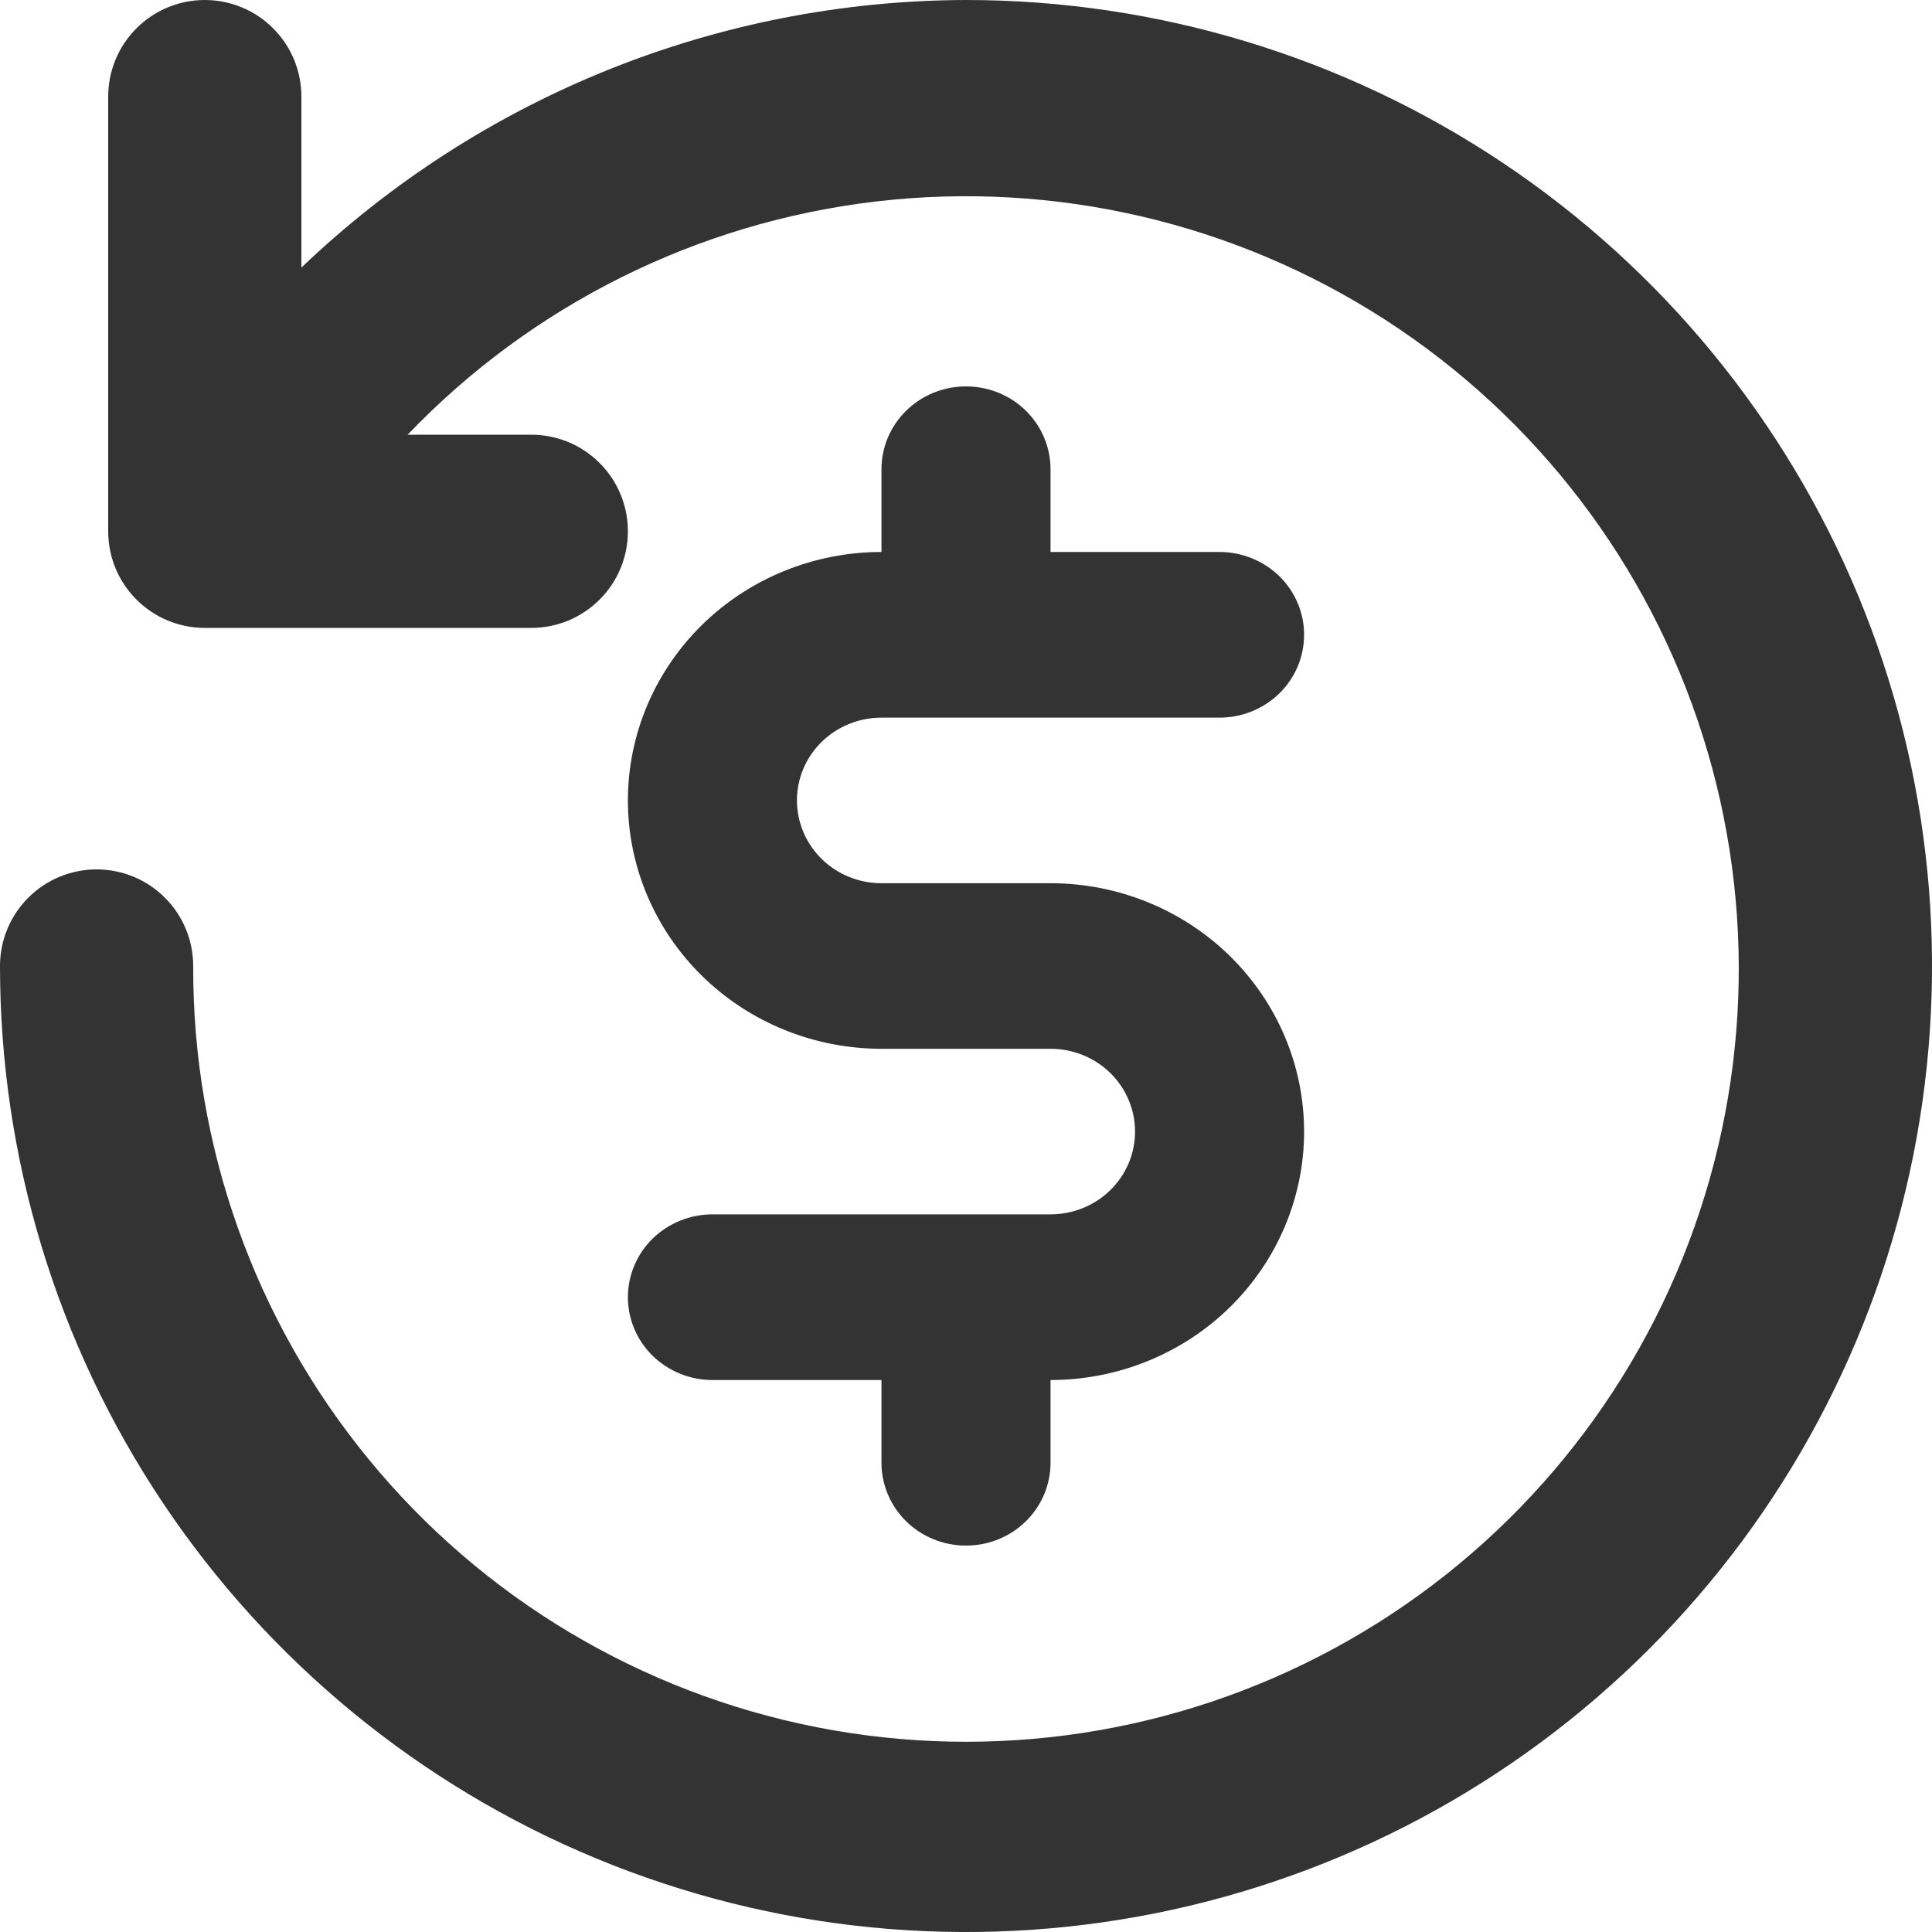
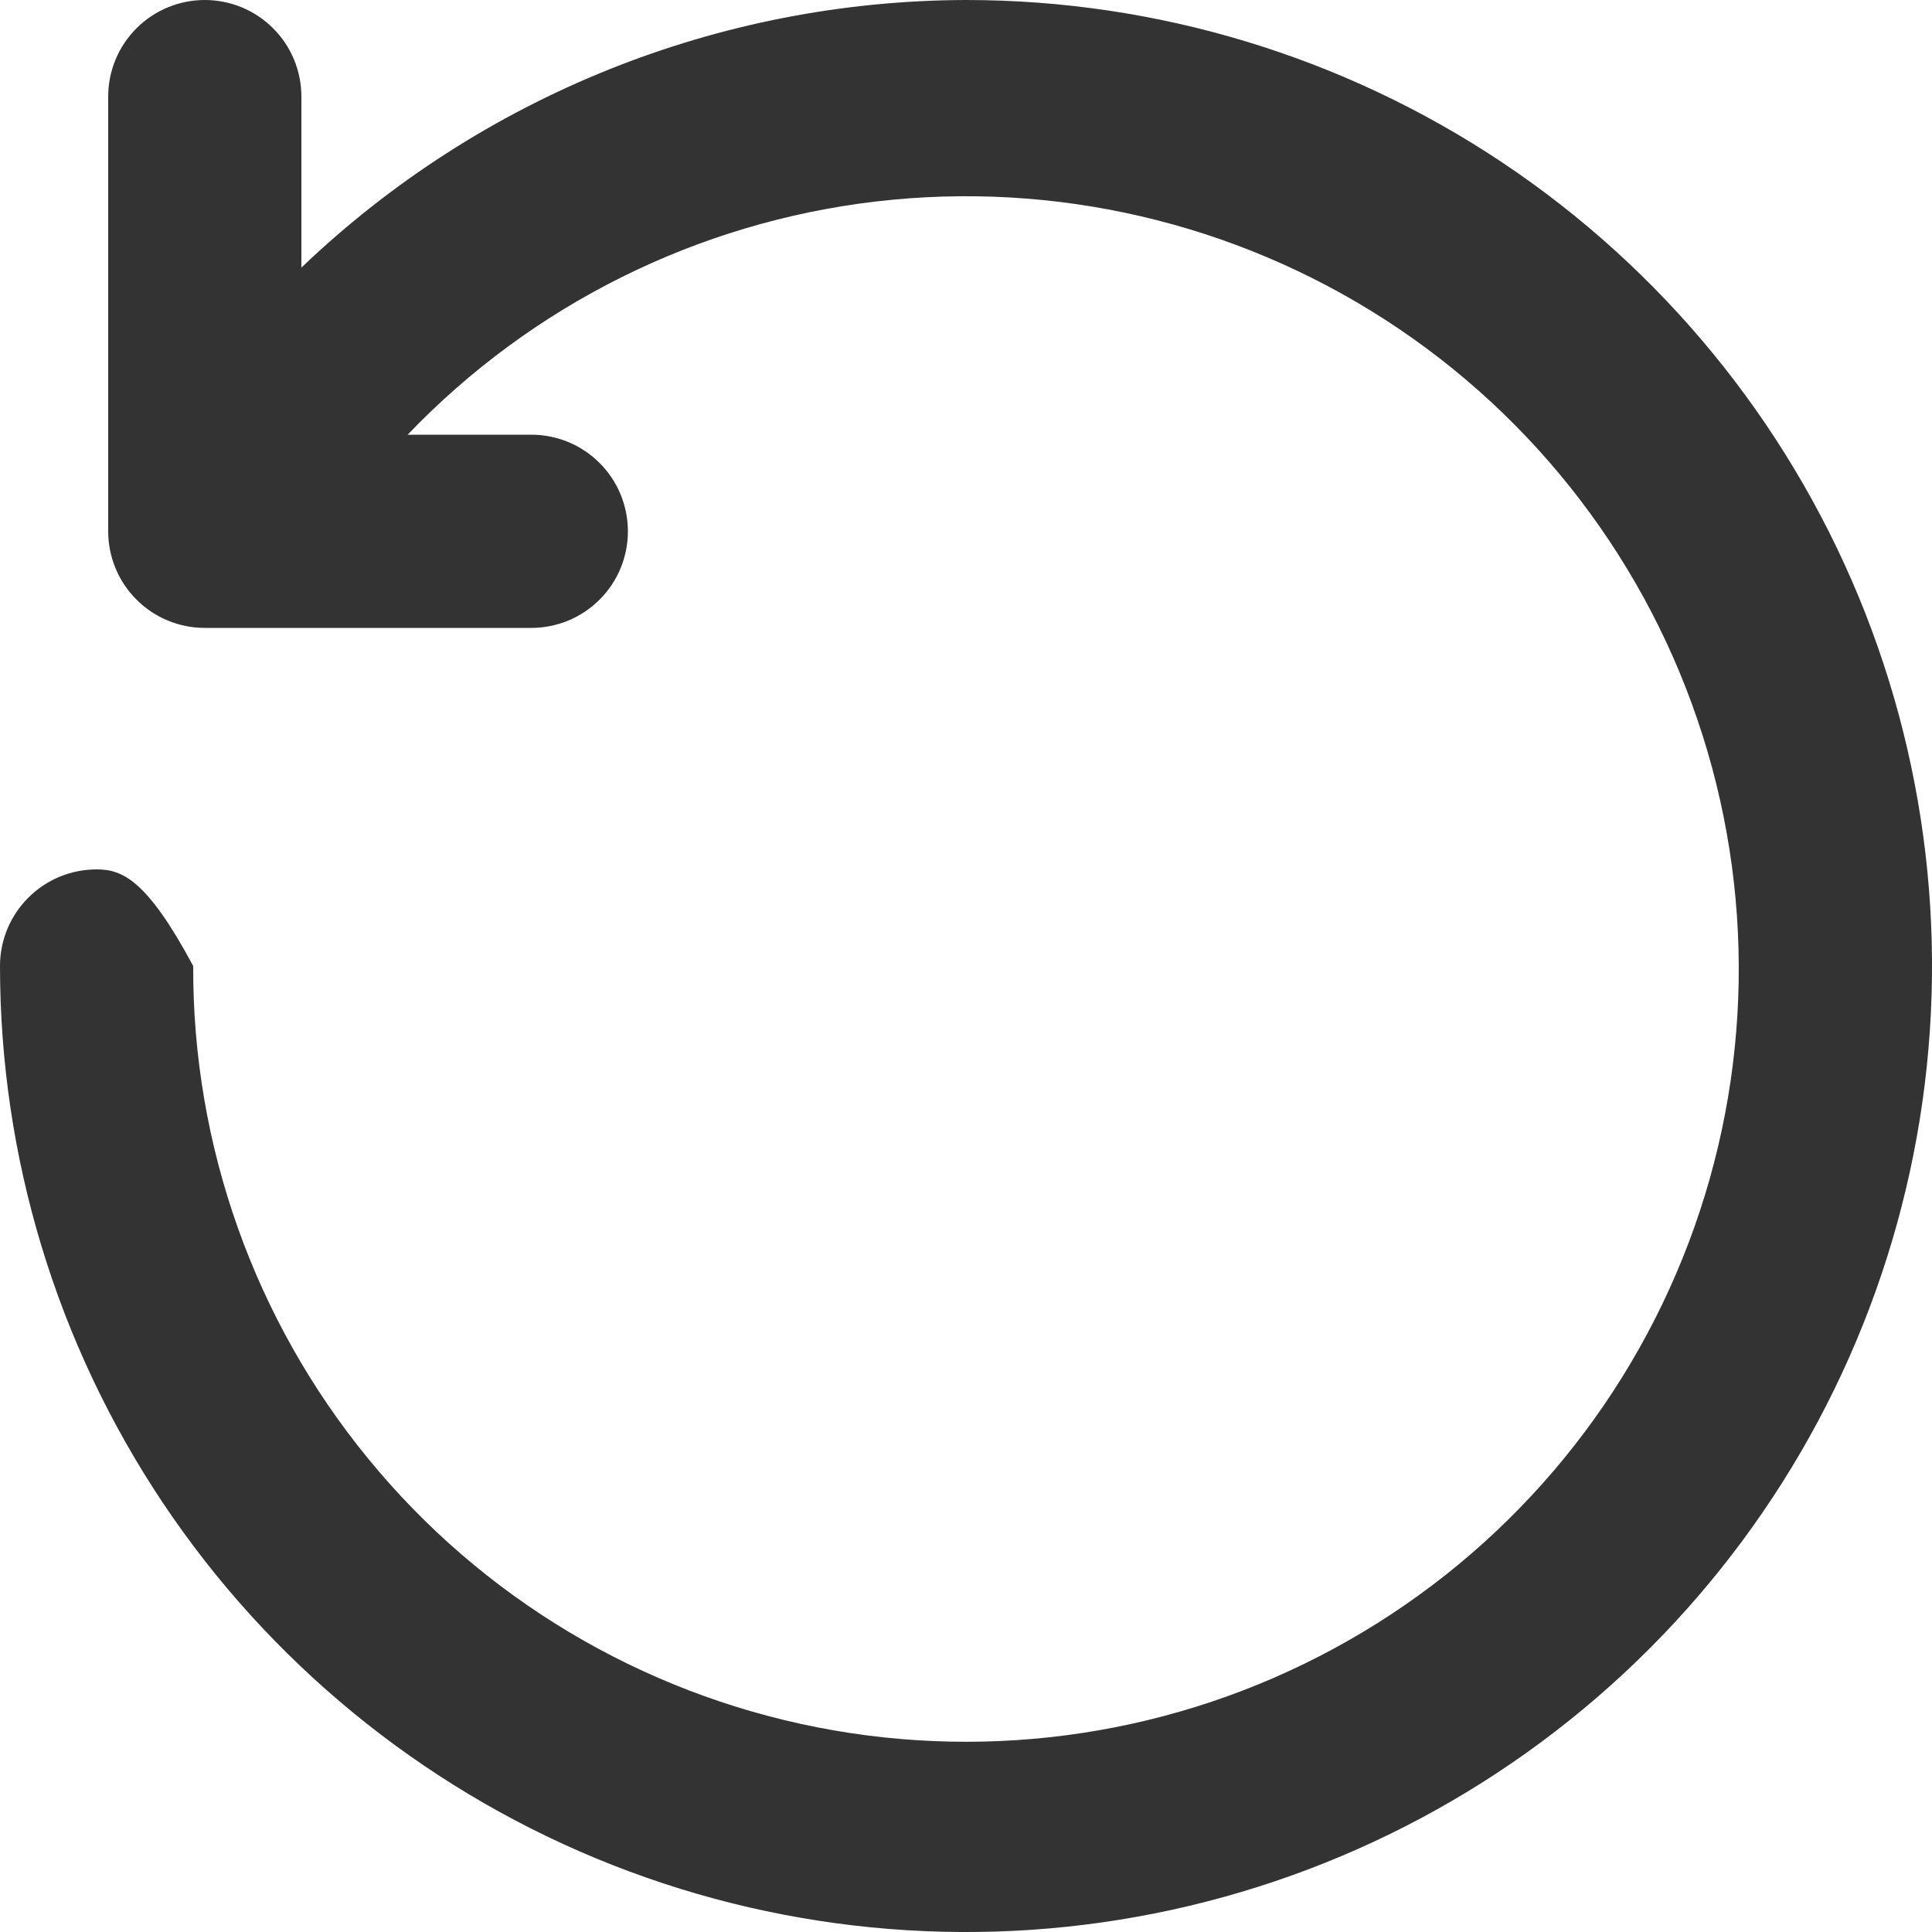
<svg xmlns="http://www.w3.org/2000/svg" width="20" height="20" viewBox="0 0 20 20" fill="none">
-   <path d="M10 0C7.436 0.007 4.973 0.999 3.12 2.77V1C3.12 0.735 3.015 0.48 2.827 0.293C2.64 0.105 2.385 0 2.12 0C1.855 0 1.6 0.105 1.413 0.293C1.225 0.48 1.12 0.735 1.12 1V5.5C1.12 5.765 1.225 6.02 1.413 6.207C1.6 6.395 1.855 6.5 2.12 6.5H5.5C5.765 6.5 6.02 6.395 6.207 6.207C6.395 6.02 6.5 5.765 6.5 5.5C6.5 5.235 6.395 4.98 6.207 4.793C6.02 4.605 5.765 4.5 5.5 4.5H4.22C5.506 3.156 7.22 2.303 9.066 2.086C10.914 1.869 12.778 2.302 14.341 3.311C15.903 4.32 17.065 5.842 17.626 7.615C18.188 9.388 18.114 11.301 17.418 13.025C16.722 14.75 15.447 16.178 13.812 17.064C12.177 17.951 10.284 18.239 8.46 17.881C6.635 17.523 4.991 16.541 3.813 15.102C2.634 13.664 1.993 11.86 2 10C2 9.735 1.895 9.48 1.707 9.293C1.52 9.105 1.265 9 1 9C0.735 9 0.48 9.105 0.293 9.293C0.105 9.48 0 9.735 0 10C0 11.978 0.586 13.911 1.685 15.556C2.784 17.2 4.346 18.482 6.173 19.239C8 19.996 10.011 20.194 11.951 19.808C13.891 19.422 15.672 18.47 17.071 17.071C18.47 15.672 19.422 13.891 19.808 11.951C20.194 10.011 19.996 8 19.239 6.173C18.482 4.346 17.2 2.784 15.556 1.685C13.911 0.586 11.978 0 10 0Z" fill="#333333" />
-   <path d="M9.125 7.429H12.625C12.857 7.429 13.08 7.338 13.244 7.178C13.408 7.017 13.5 6.799 13.5 6.571C13.5 6.344 13.408 6.126 13.244 5.965C13.08 5.805 12.857 5.714 12.625 5.714H10.875V4.857C10.875 4.63 10.783 4.412 10.619 4.251C10.455 4.09 10.232 4 10 4C9.768 4 9.545 4.09 9.381 4.251C9.217 4.412 9.125 4.63 9.125 4.857V5.714C8.429 5.714 7.761 5.985 7.269 6.467C6.777 6.95 6.5 7.604 6.5 8.286C6.5 8.968 6.777 9.622 7.269 10.104C7.761 10.586 8.429 10.857 9.125 10.857H10.875C11.107 10.857 11.33 10.947 11.494 11.108C11.658 11.269 11.75 11.487 11.75 11.714C11.75 11.942 11.658 12.16 11.494 12.32C11.33 12.481 11.107 12.571 10.875 12.571H7.375C7.143 12.571 6.92 12.662 6.756 12.822C6.592 12.983 6.5 13.201 6.5 13.429C6.5 13.656 6.592 13.874 6.756 14.035C6.92 14.195 7.143 14.286 7.375 14.286H9.125V15.143C9.125 15.37 9.217 15.588 9.381 15.749C9.545 15.91 9.768 16 10 16C10.232 16 10.455 15.91 10.619 15.749C10.783 15.588 10.875 15.37 10.875 15.143V14.286C11.571 14.286 12.239 14.015 12.731 13.533C13.223 13.05 13.5 12.396 13.5 11.714C13.5 11.032 13.223 10.378 12.731 9.896C12.239 9.414 11.571 9.143 10.875 9.143H9.125C8.893 9.143 8.67 9.053 8.506 8.892C8.342 8.731 8.25 8.513 8.25 8.286C8.25 8.058 8.342 7.84 8.506 7.68C8.67 7.519 8.893 7.429 9.125 7.429Z" fill="#333333" />
+   <path d="M10 0C7.436 0.007 4.973 0.999 3.12 2.77V1C3.12 0.735 3.015 0.48 2.827 0.293C2.64 0.105 2.385 0 2.12 0C1.855 0 1.6 0.105 1.413 0.293C1.225 0.48 1.12 0.735 1.12 1V5.5C1.12 5.765 1.225 6.02 1.413 6.207C1.6 6.395 1.855 6.5 2.12 6.5H5.5C5.765 6.5 6.02 6.395 6.207 6.207C6.395 6.02 6.5 5.765 6.5 5.5C6.5 5.235 6.395 4.98 6.207 4.793C6.02 4.605 5.765 4.5 5.5 4.5H4.22C5.506 3.156 7.22 2.303 9.066 2.086C10.914 1.869 12.778 2.302 14.341 3.311C15.903 4.32 17.065 5.842 17.626 7.615C18.188 9.388 18.114 11.301 17.418 13.025C16.722 14.75 15.447 16.178 13.812 17.064C12.177 17.951 10.284 18.239 8.46 17.881C6.635 17.523 4.991 16.541 3.813 15.102C2.634 13.664 1.993 11.86 2 10C1.52 9.105 1.265 9 1 9C0.735 9 0.48 9.105 0.293 9.293C0.105 9.48 0 9.735 0 10C0 11.978 0.586 13.911 1.685 15.556C2.784 17.2 4.346 18.482 6.173 19.239C8 19.996 10.011 20.194 11.951 19.808C13.891 19.422 15.672 18.47 17.071 17.071C18.47 15.672 19.422 13.891 19.808 11.951C20.194 10.011 19.996 8 19.239 6.173C18.482 4.346 17.2 2.784 15.556 1.685C13.911 0.586 11.978 0 10 0Z" fill="#333333" />
</svg>